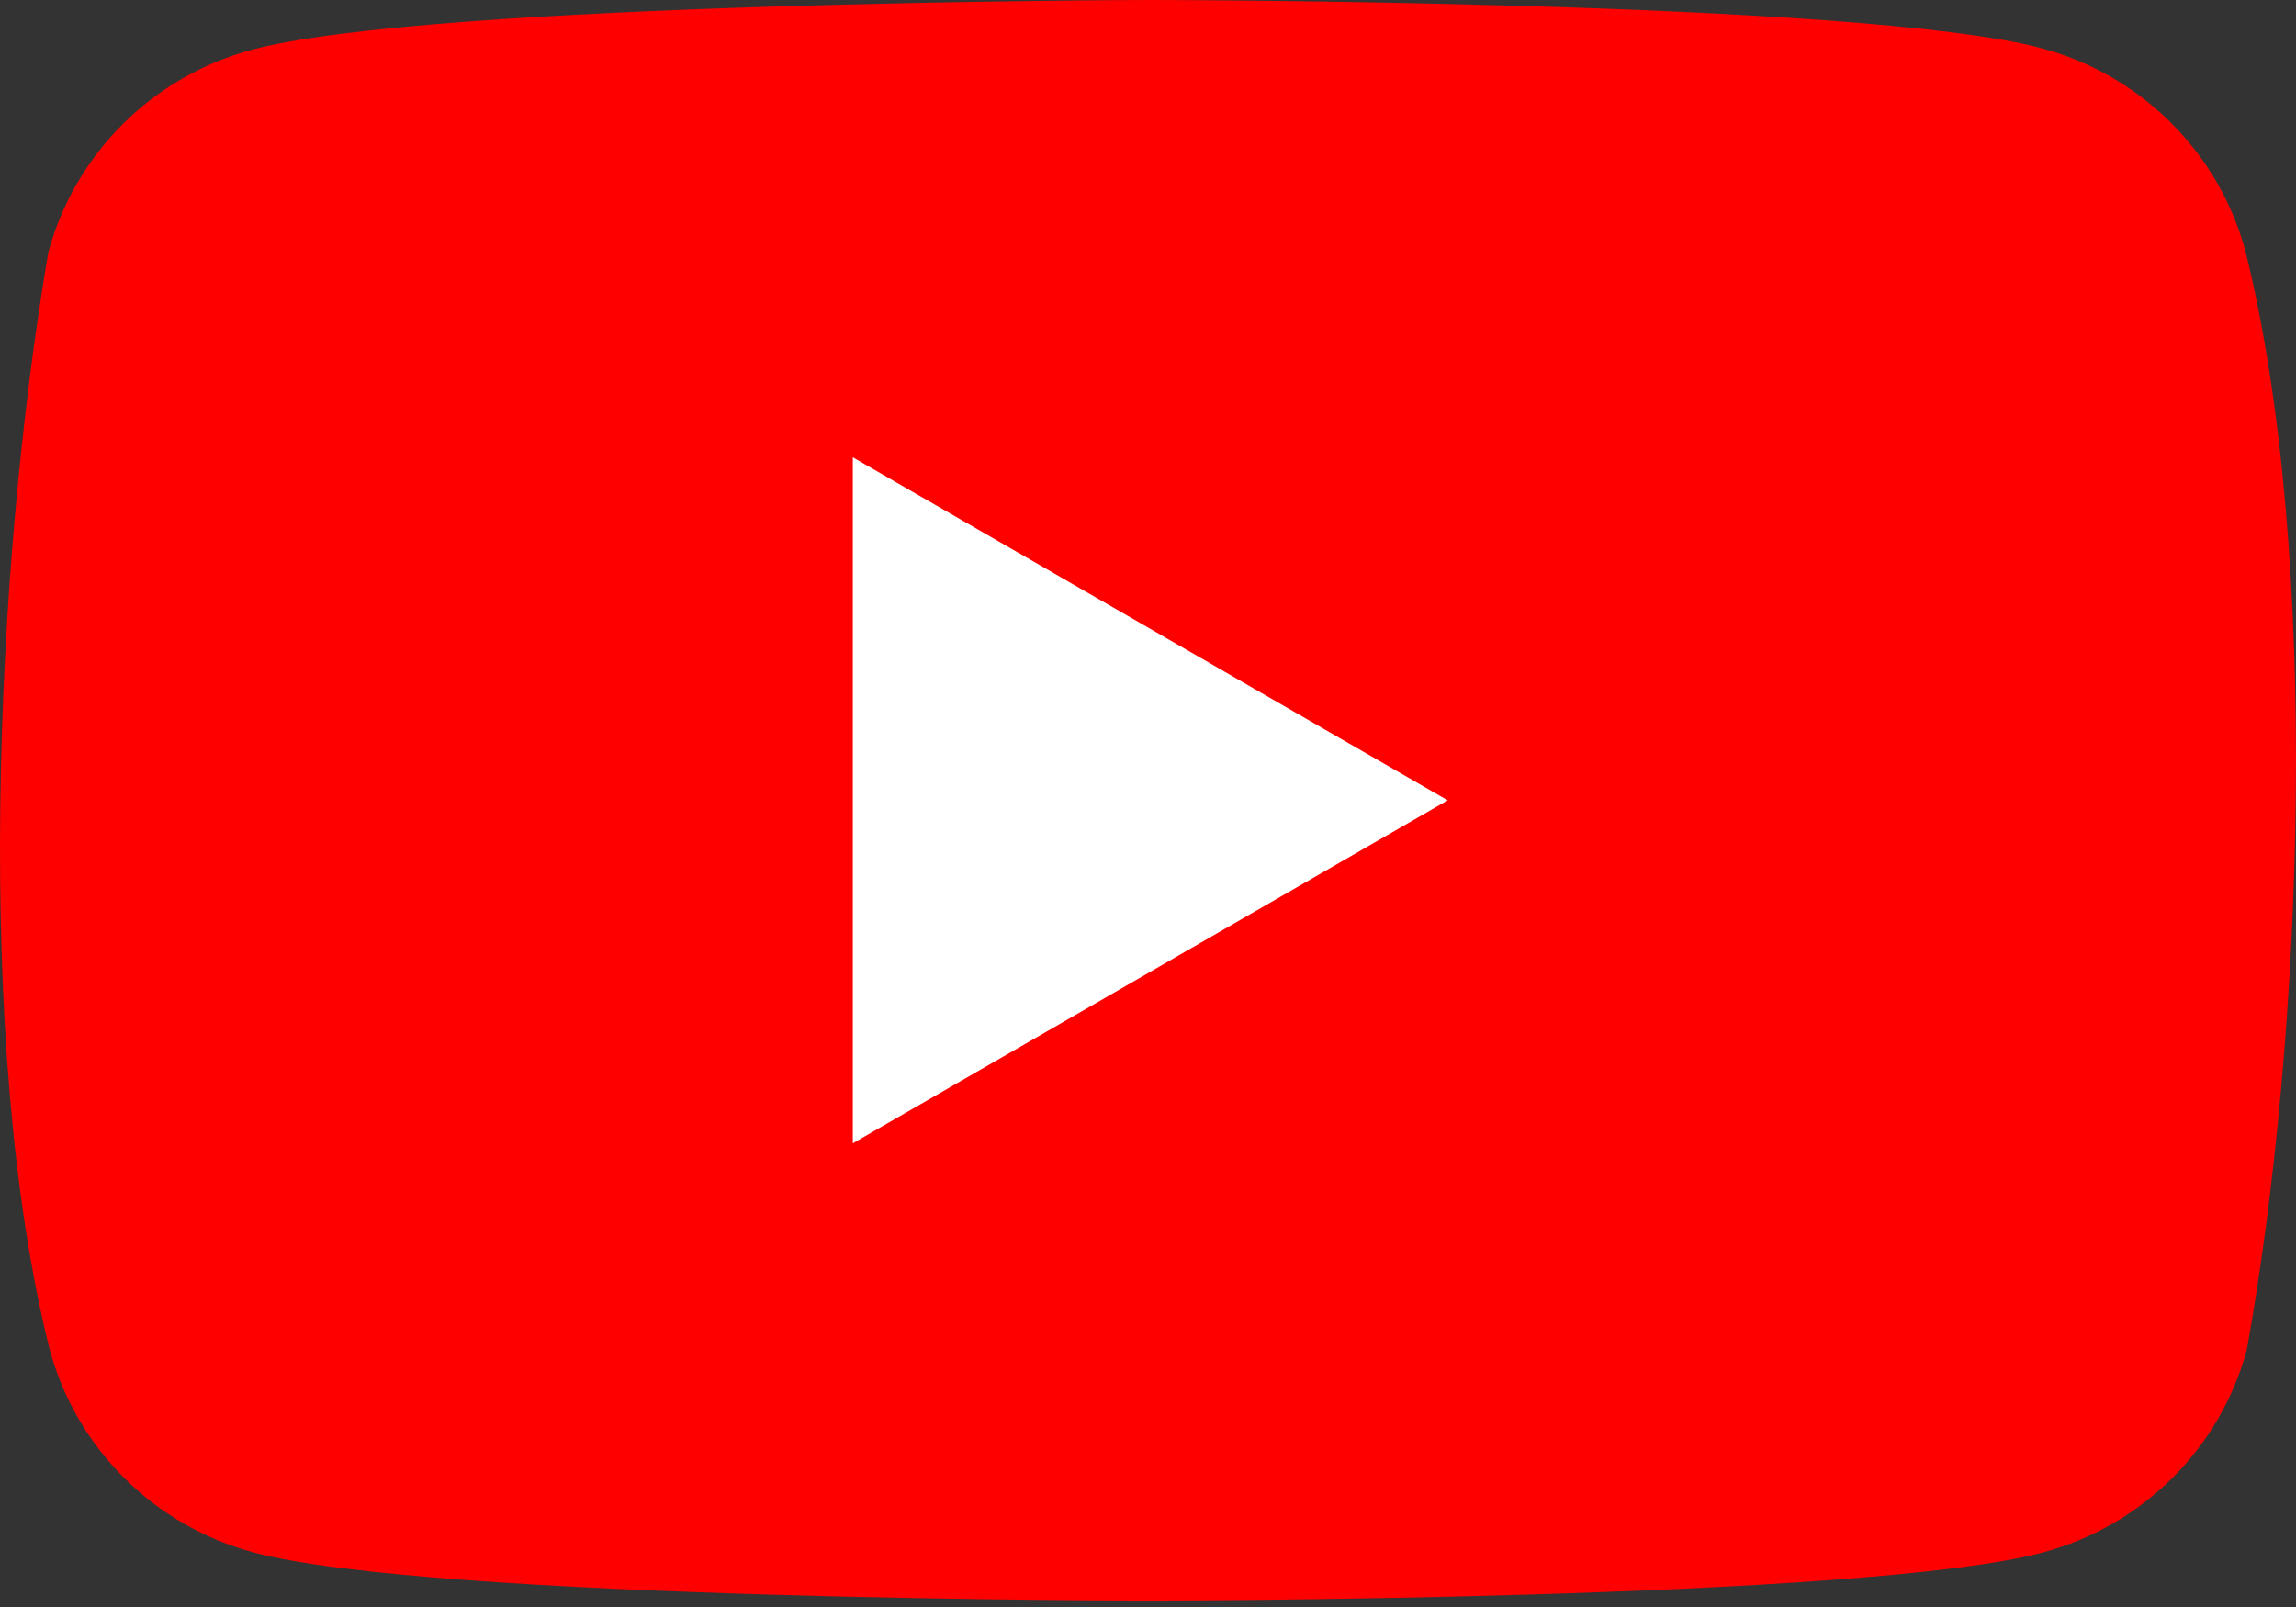
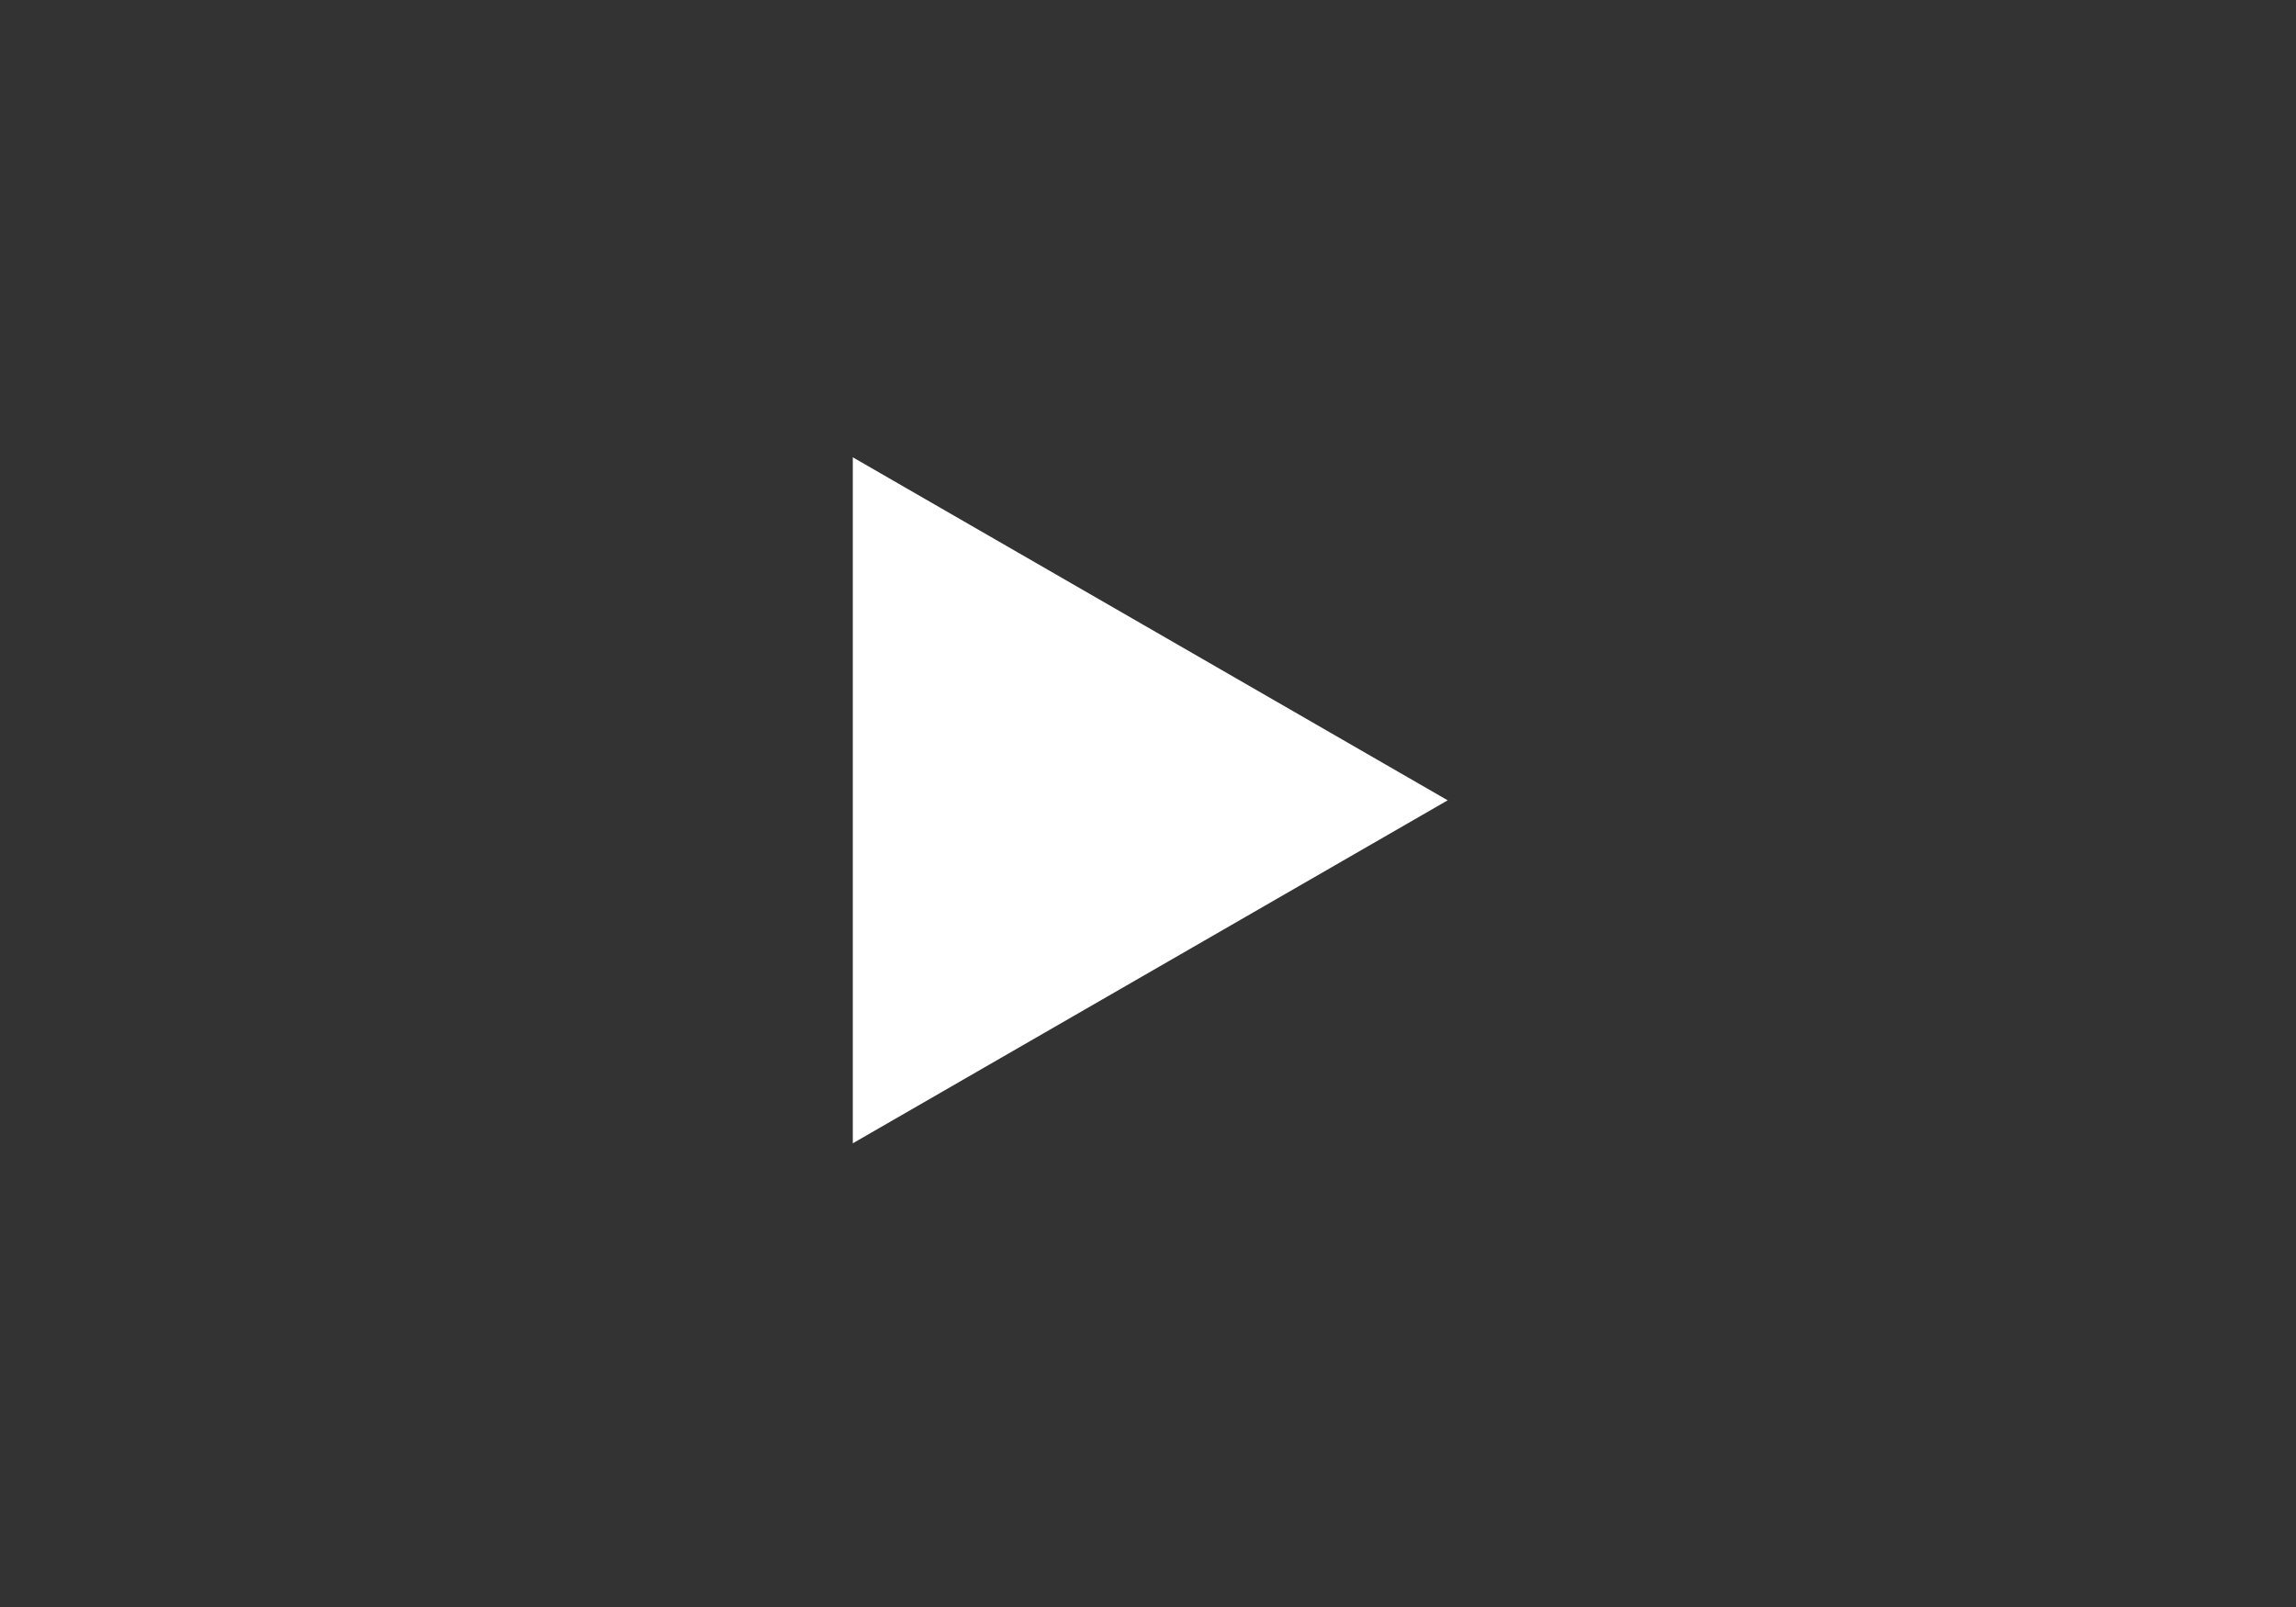
<svg xmlns="http://www.w3.org/2000/svg" width="70" height="49" viewBox="0 0 70 49" fill="none">
  <rect x="0" y="0" width="70" height="49" fill="#333333" stroke="none" />
-   <path d="M68.454 7.643C68.052 6.165 67.269 4.819 66.182 3.737C65.096 2.654 63.743 1.875 62.259 1.475C56.827 0 34.965 0 34.965 0C34.965 0 13.101 0.045 7.669 1.52C6.185 1.919 4.832 2.699 3.745 3.781C2.659 4.864 1.875 6.21 1.474 7.688C-0.169 17.297 -0.807 31.938 1.519 41.163C1.921 42.64 2.704 43.987 3.791 45.069C4.878 46.151 6.23 46.931 7.714 47.331C13.146 48.805 35.009 48.805 35.009 48.805C35.009 48.805 56.872 48.805 62.304 47.331C63.787 46.931 65.14 46.151 66.227 45.069C67.314 43.987 68.097 42.64 68.499 41.163C70.232 31.54 70.766 16.907 68.454 7.643Z" fill="#FF0000" />
  <path d="M26 34.861L44.137 24.403L26 13.944V34.861Z" fill="white" />
</svg>